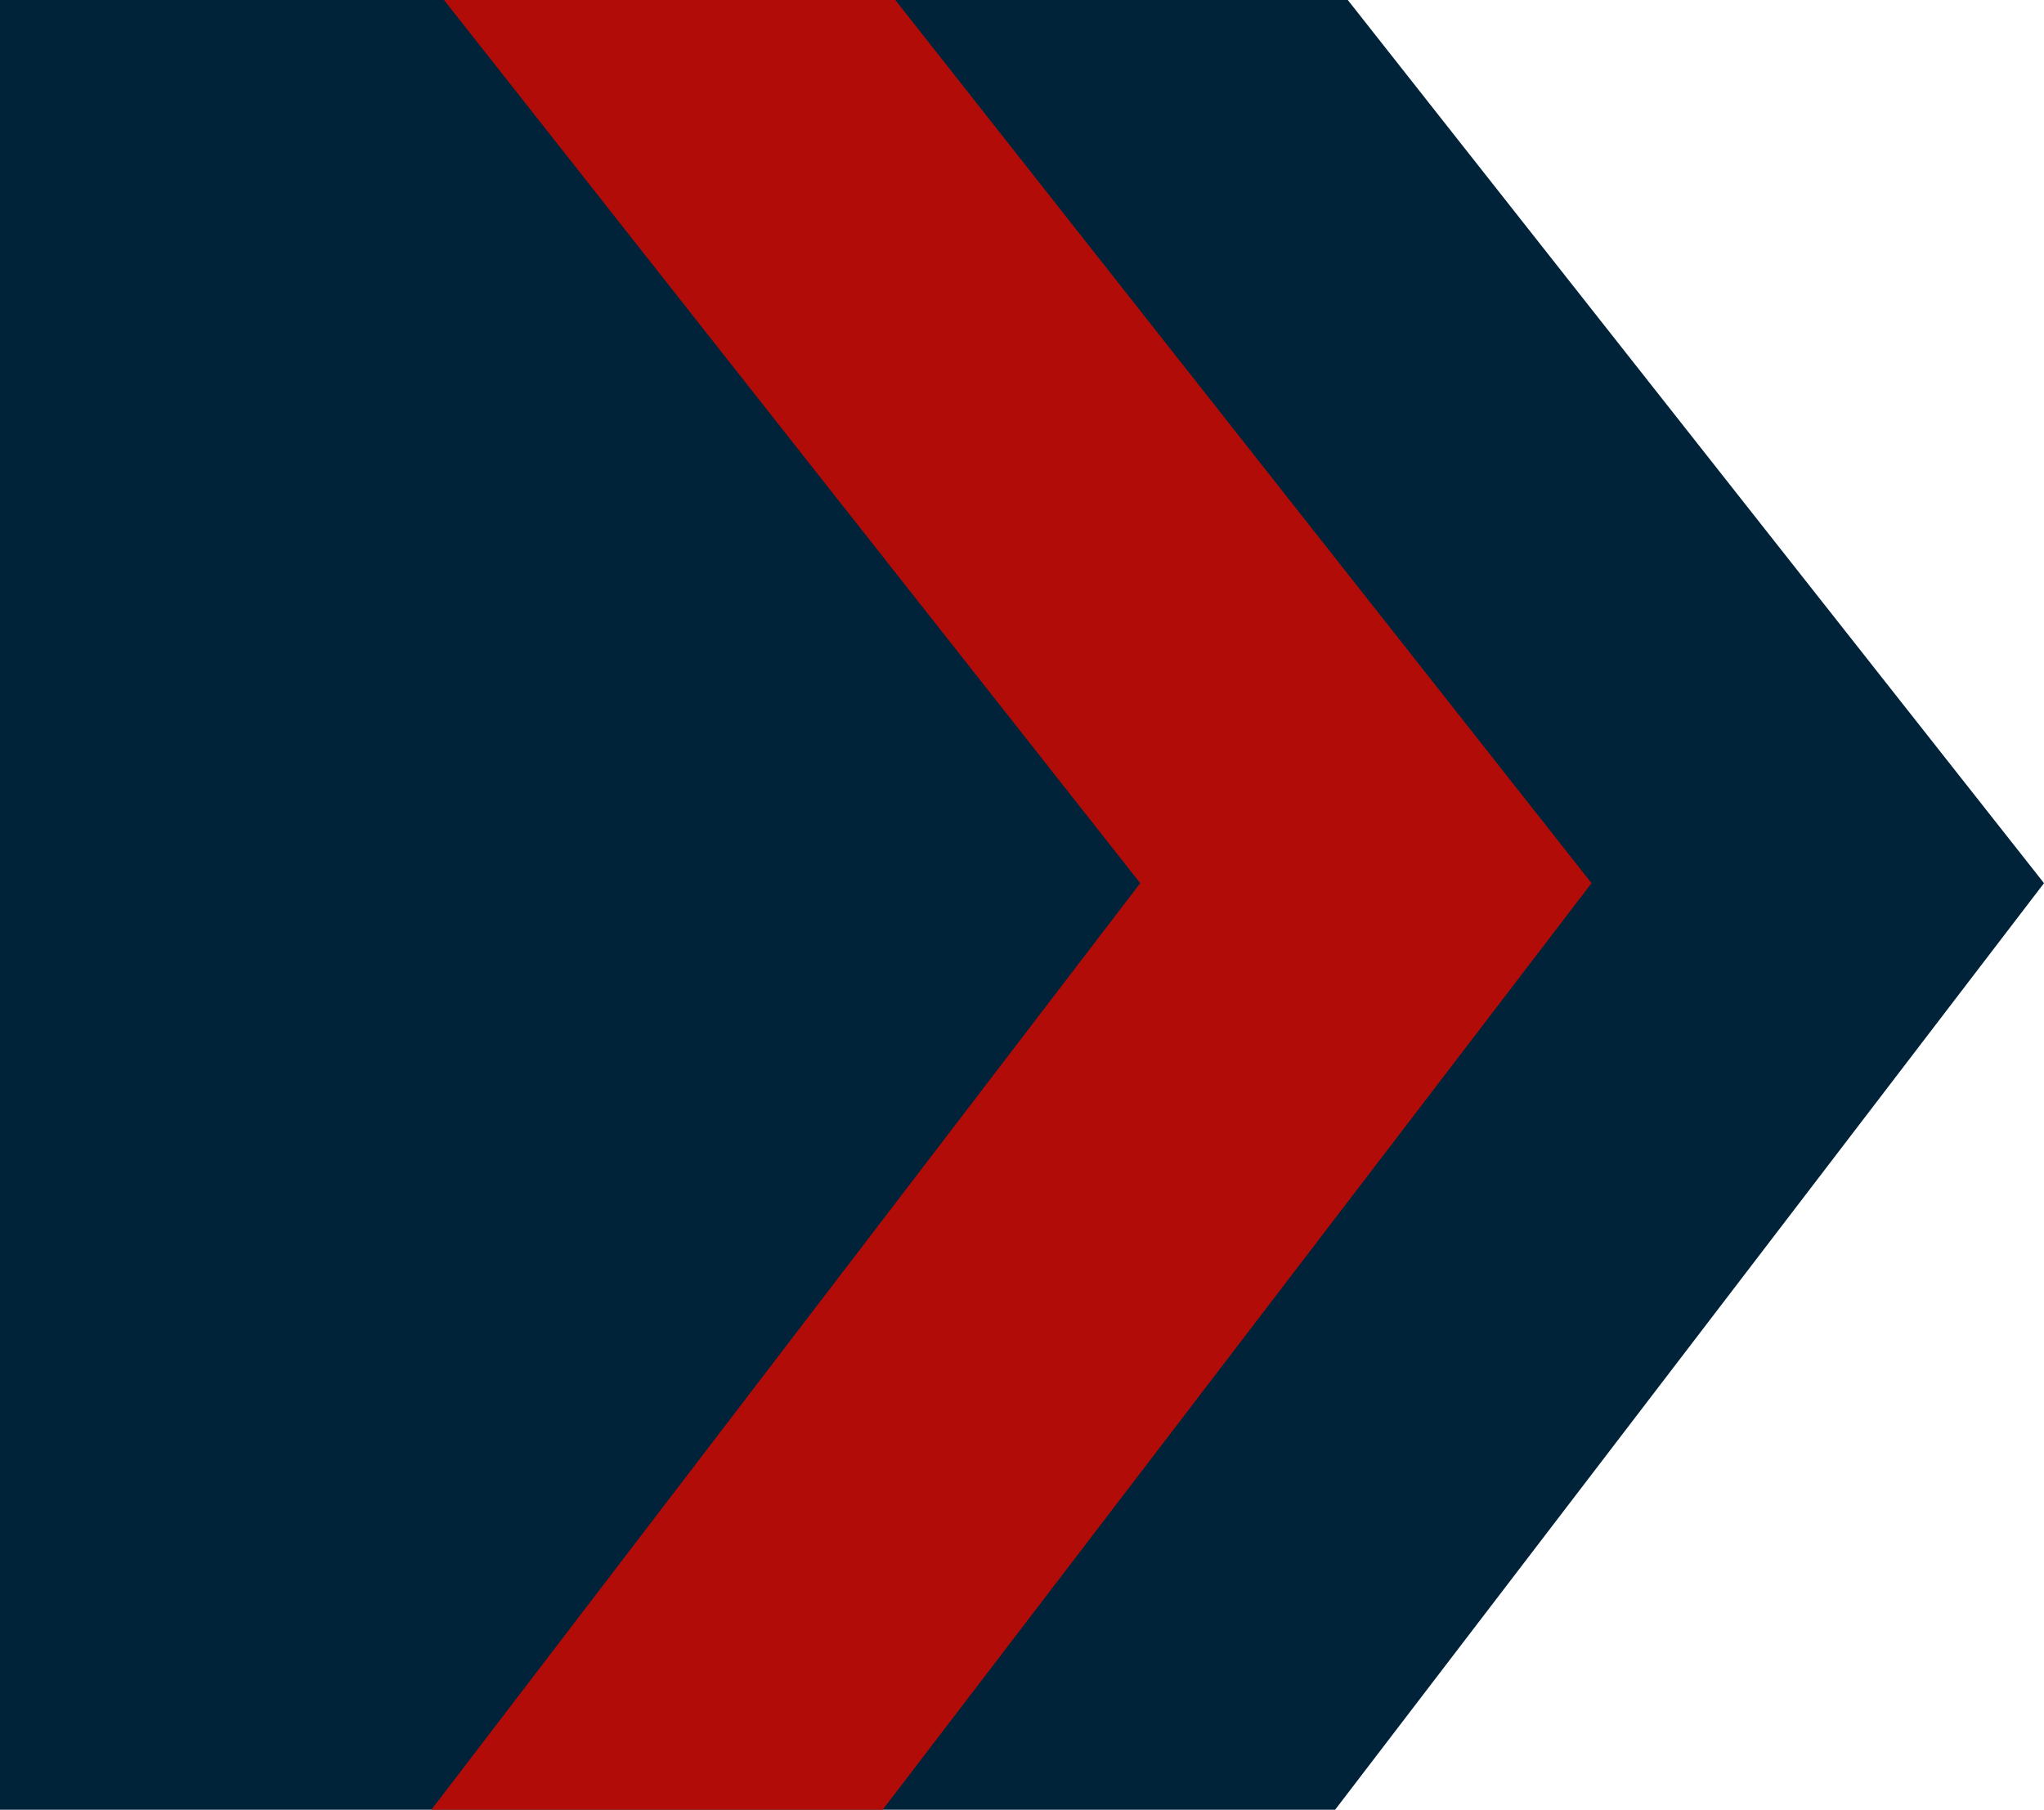
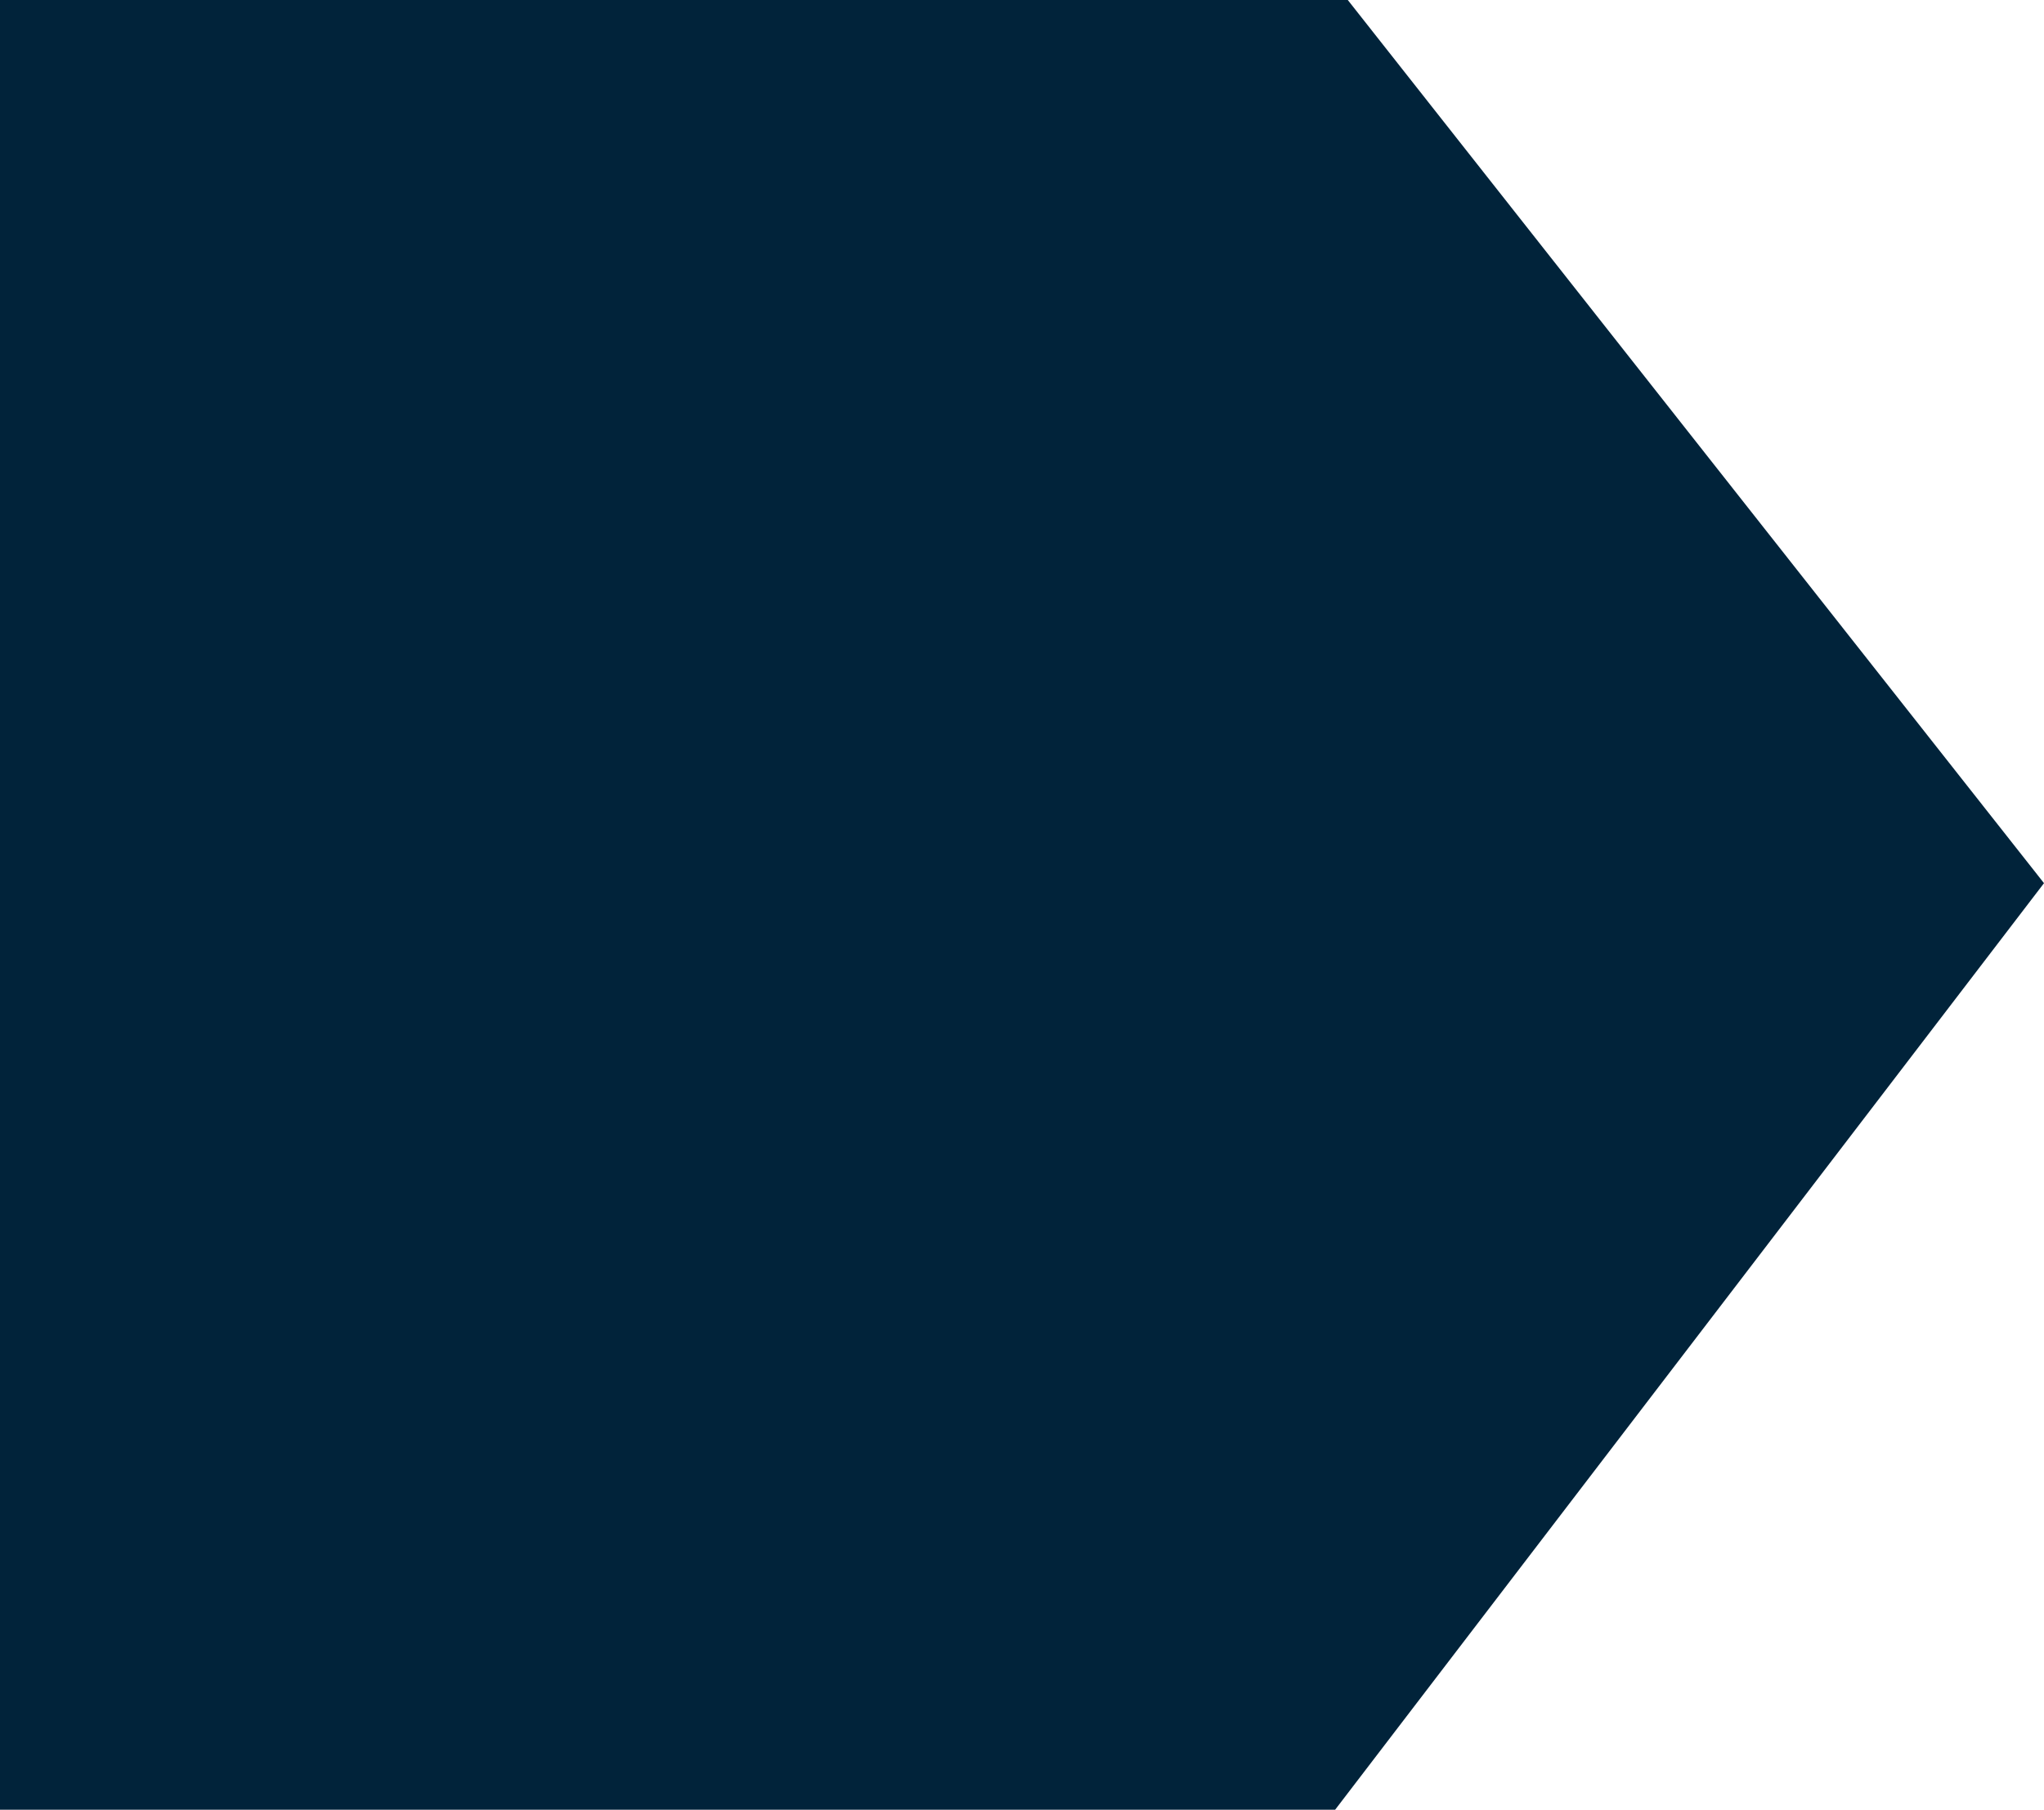
<svg xmlns="http://www.w3.org/2000/svg" version="1.1" id="Layer_1" x="0px" y="0px" viewBox="0 0 338.8 300" style="enable-background:new 0 0 338.8 300;" xml:space="preserve">
  <style type="text/css">
	.st0{fill:#01233A;}
	.st1{fill:#B10C08;}
</style>
  <polygon class="st0" points="223.4,0 -0.8,0 -0.8,300 221.3,300 338.8,146.4 " />
-   <polygon class="st1" points="73.6,0 189,146.4 71.5,300 146.3,300 263.8,146.4 148.4,0 " />
</svg>